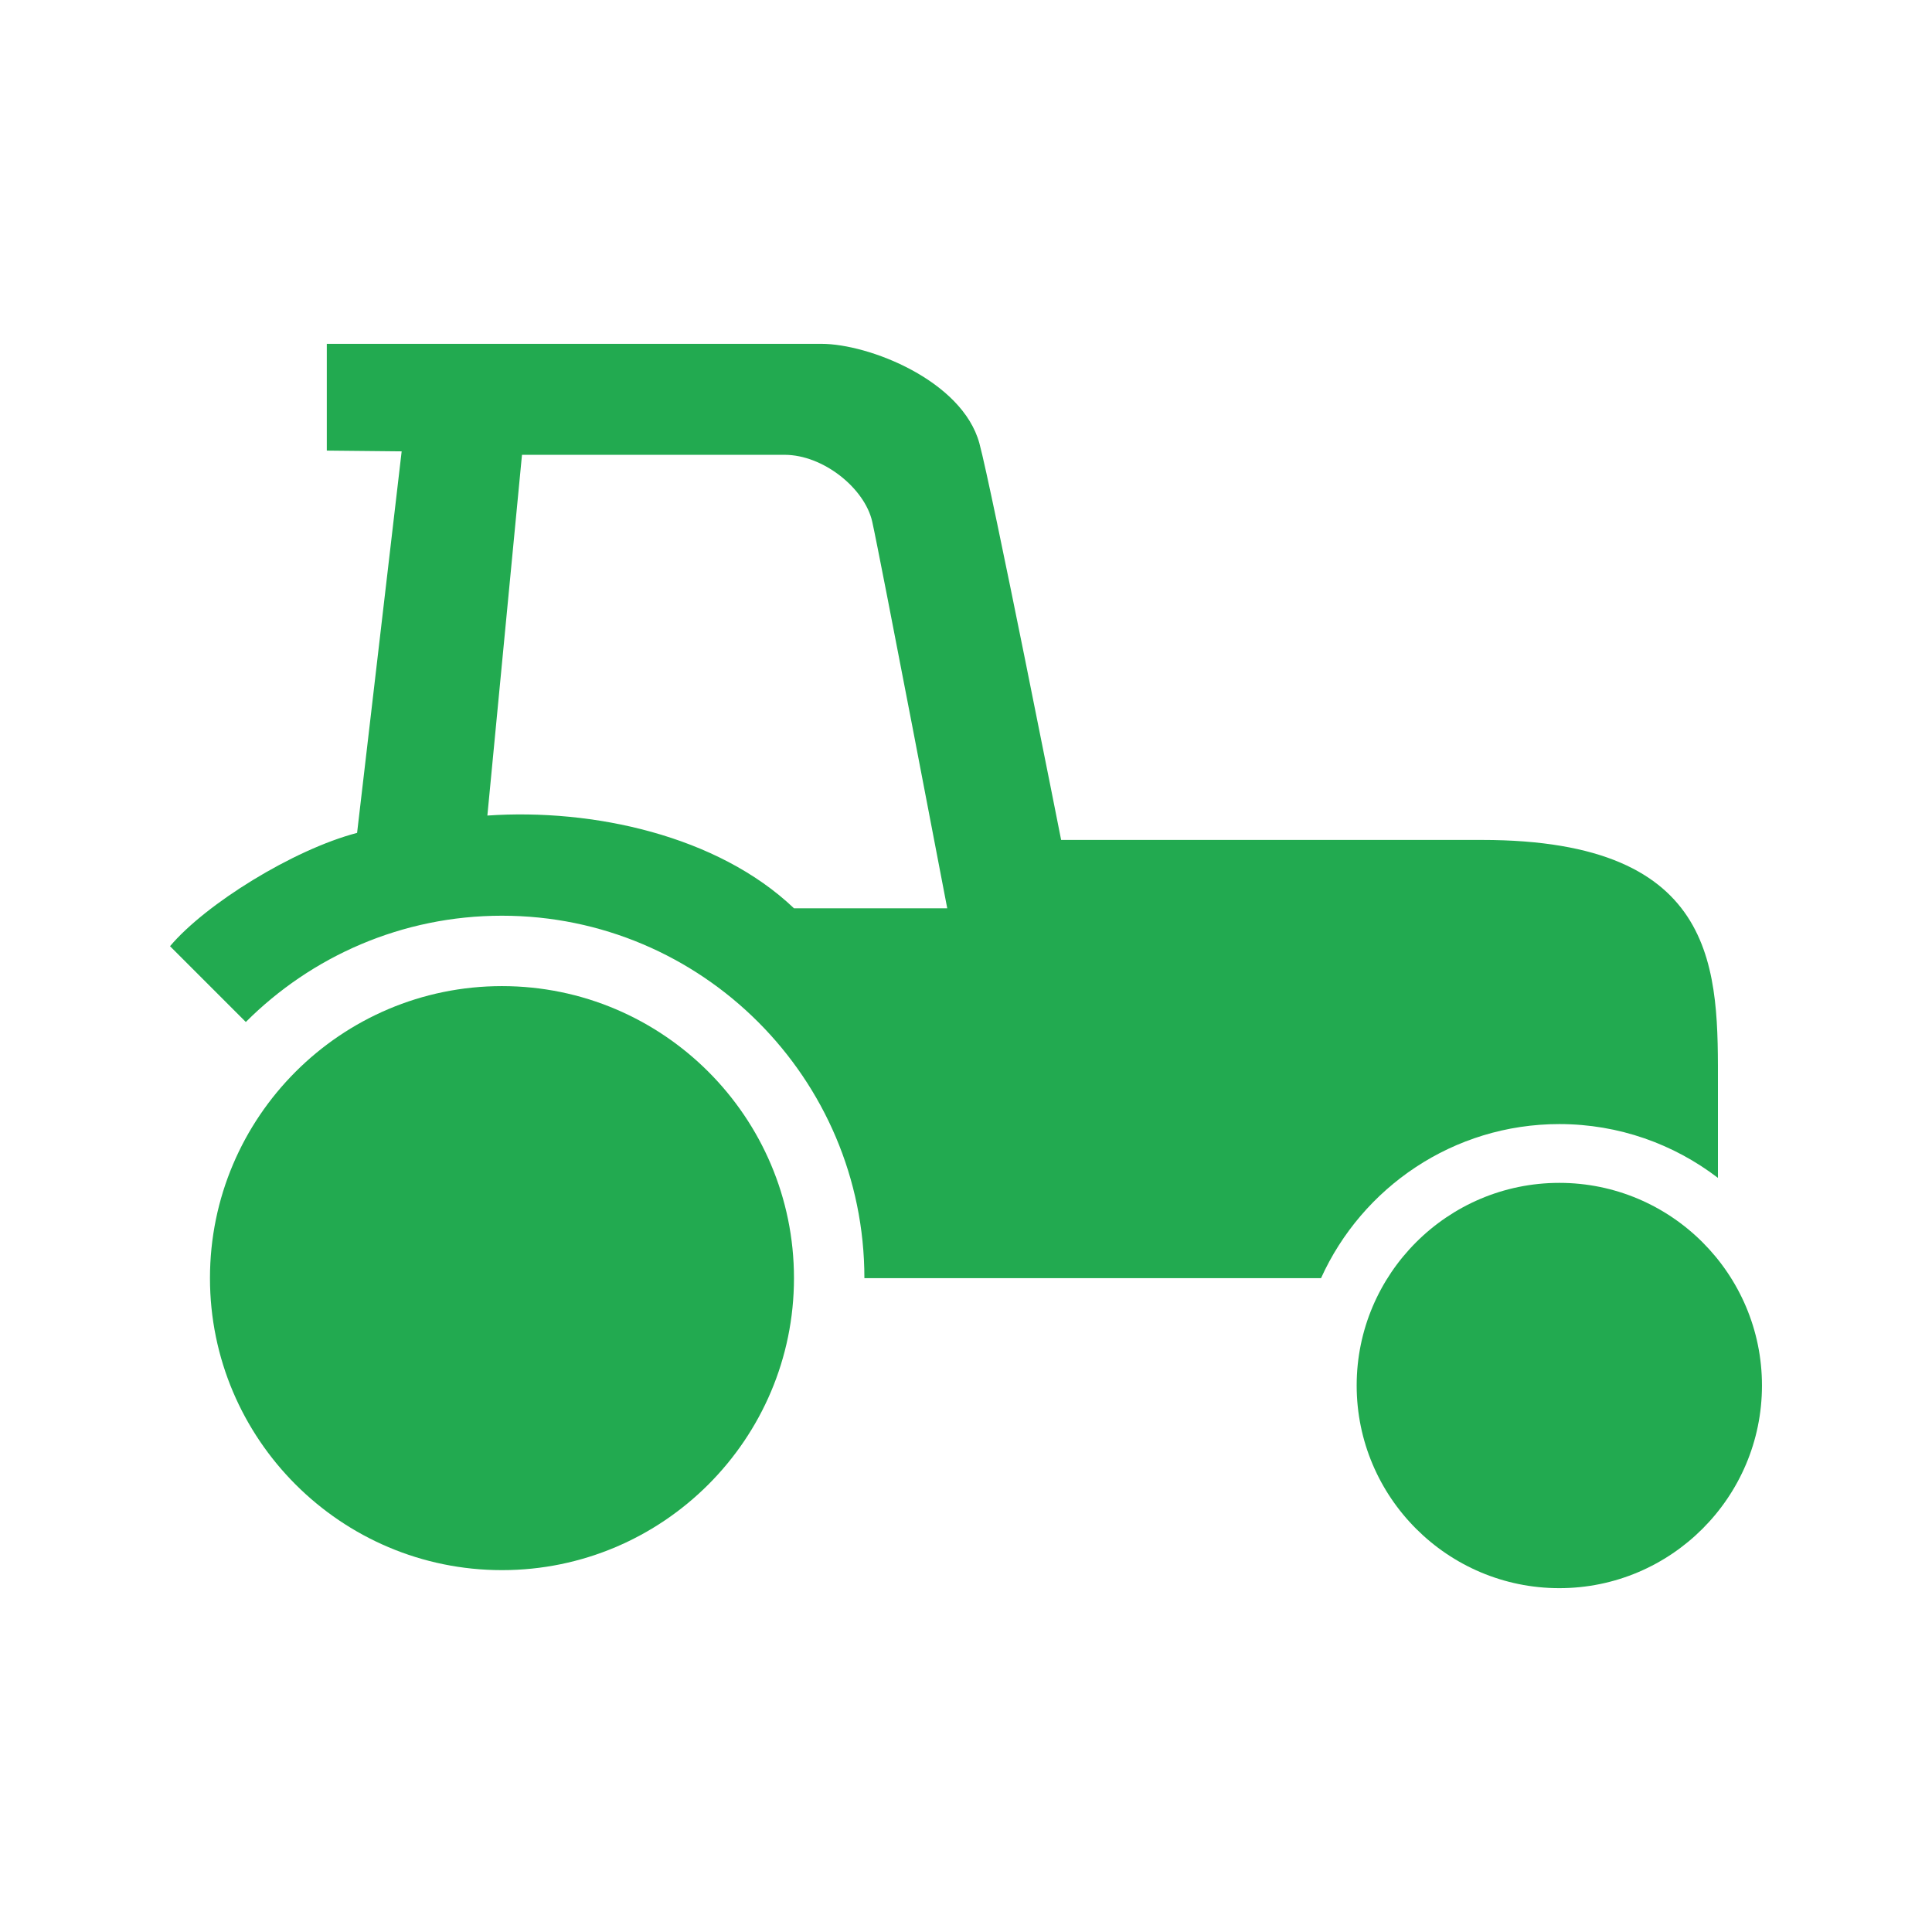
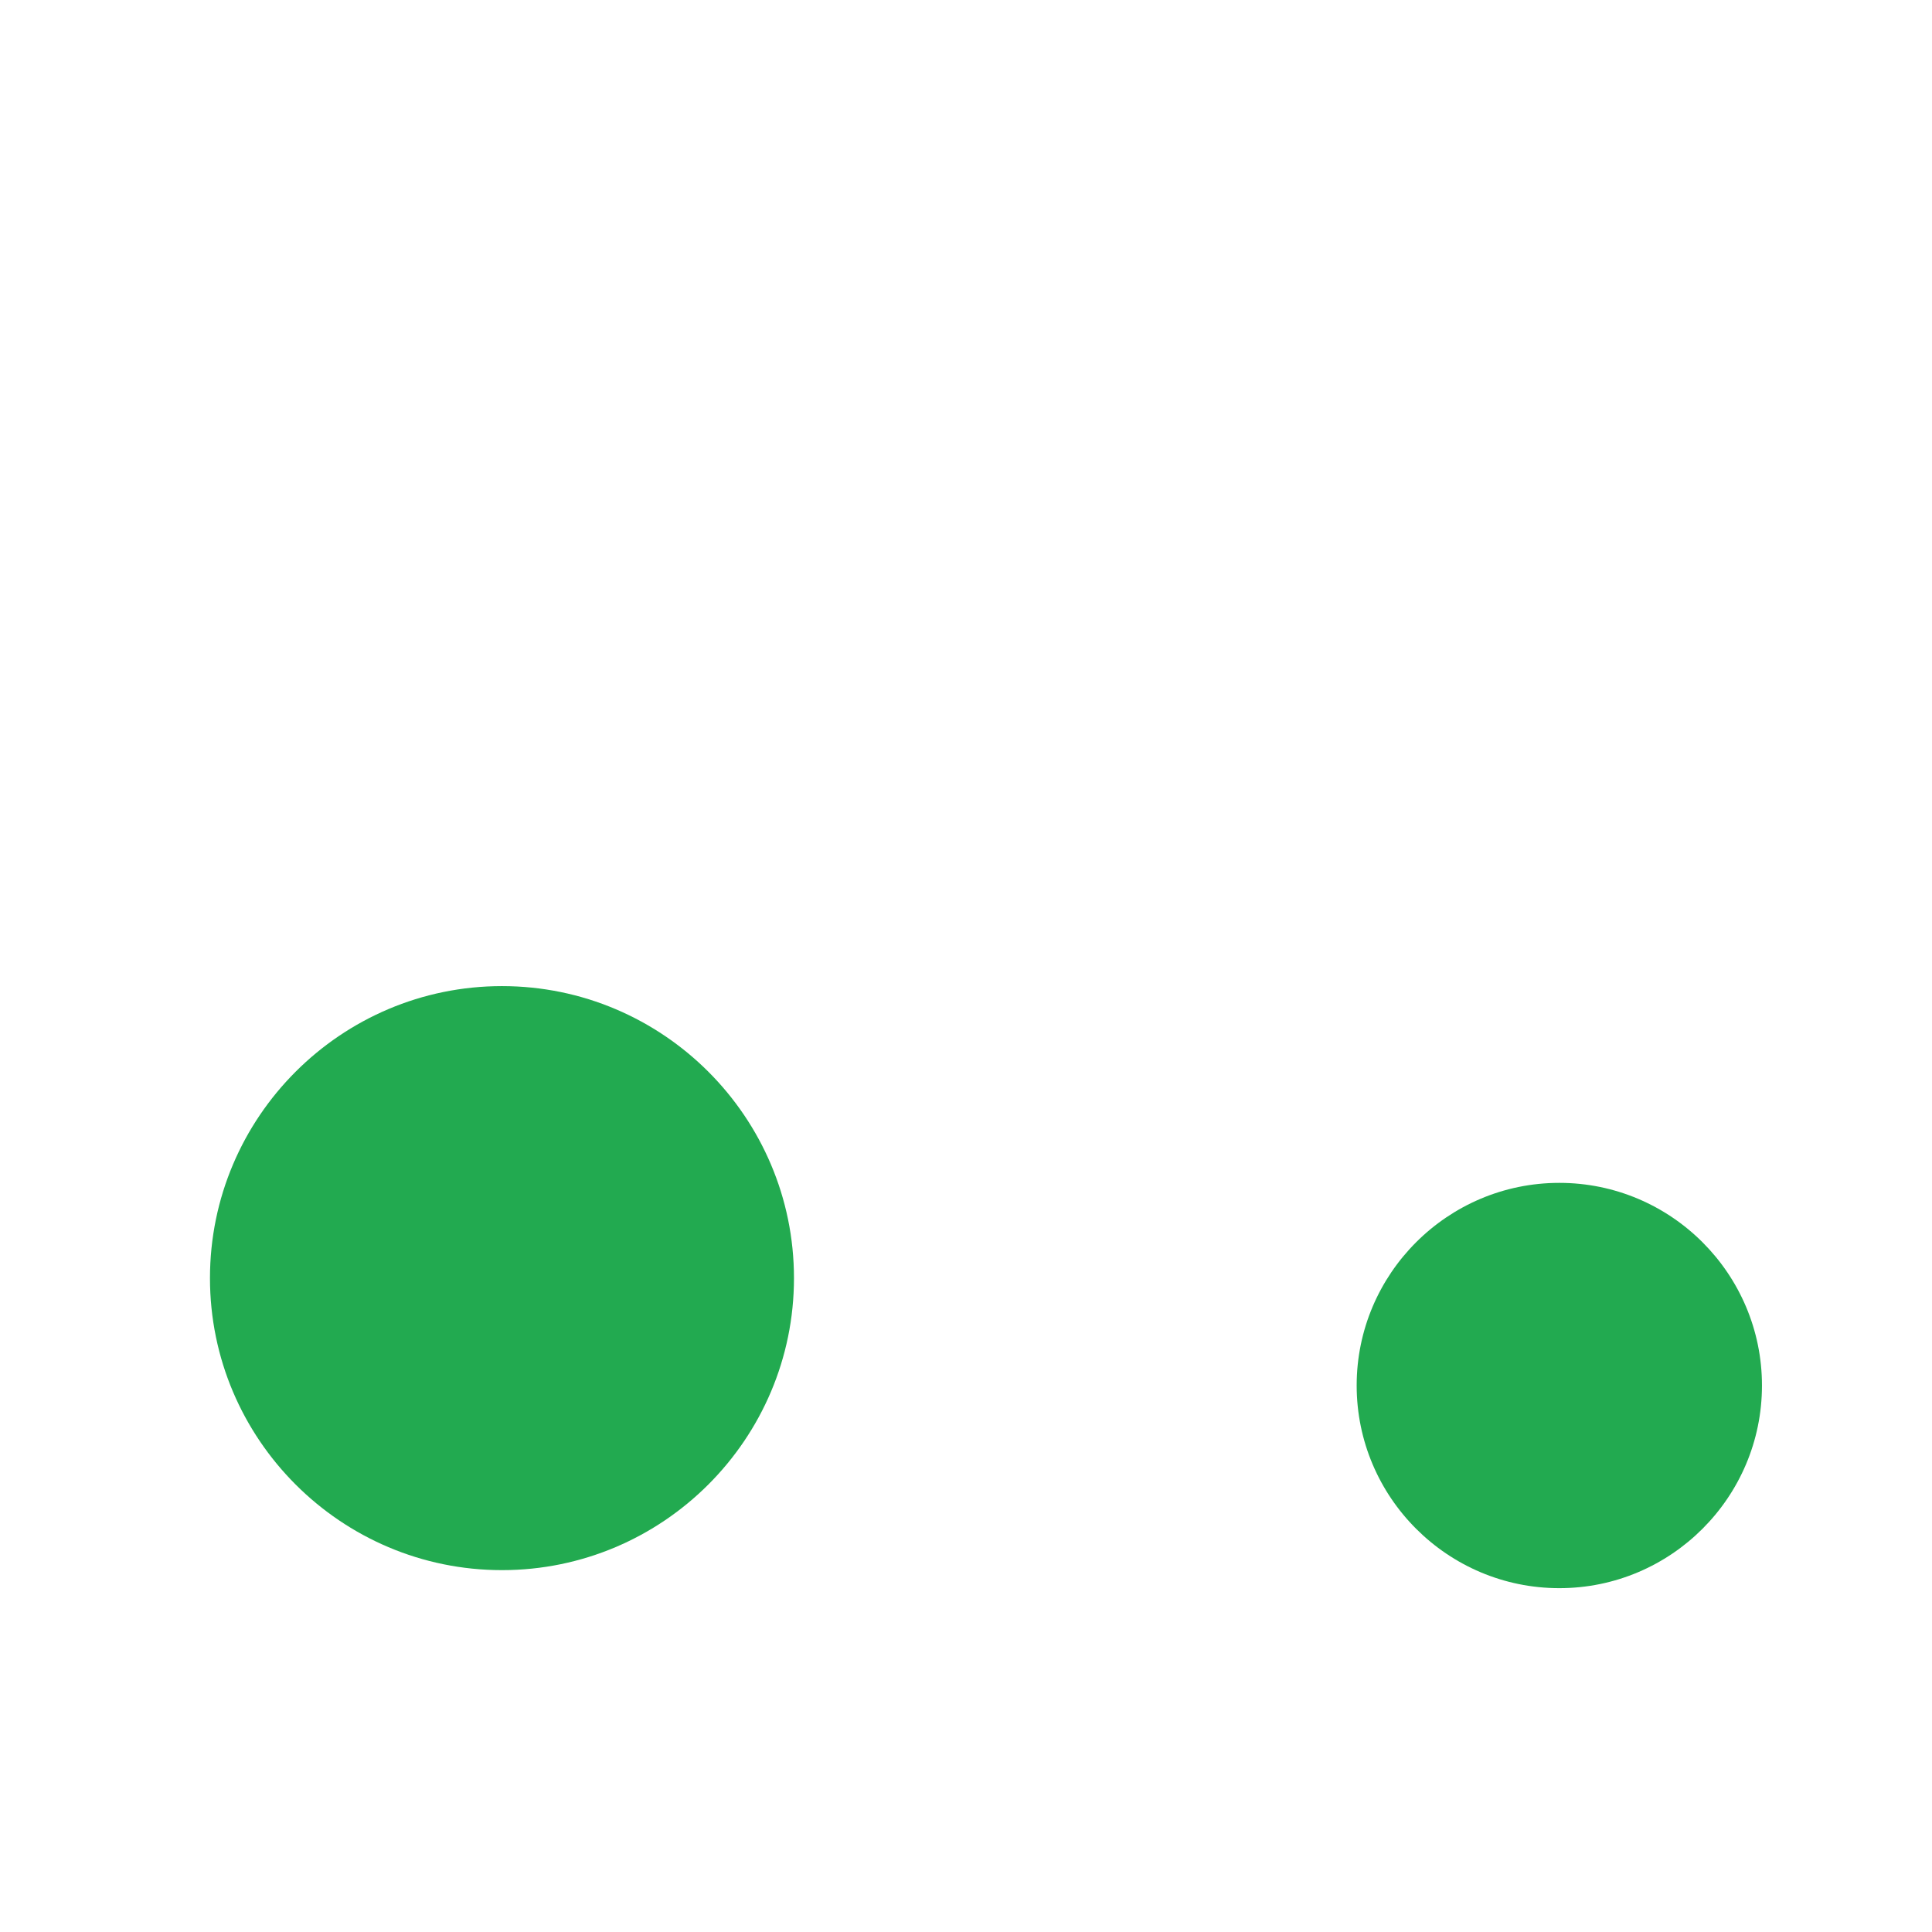
<svg xmlns="http://www.w3.org/2000/svg" fill="#22AA50" version="1.1" x="0px" y="0px" viewBox="0 0 100 100" enable-background="new 0 0 100 100" xml:space="preserve">
  <path d="M25.982,51.041c-8.333,0-15.114,6.78-15.114,15.115c0,8.334,6.781,15.114,15.114,15.114c8.335,0,15.114-6.78,15.114-15.114  C41.097,57.821,34.317,51.041,25.982,51.041z" />
-   <path d="M80.71,58.182c3.085,0,5.931,1.04,8.21,2.785c0-1.766,0-3.58,0-4.729c0-5.854,0.231-12.763-12.22-12.763  c-4.419,0-12.802,0-21.776,0c0,0-3.599-18.213-4.232-20.533c-0.889-3.248-5.719-5.145-8.174-5.145c-8.124,0-25.603,0-25.603,0v5.526  l3.875,0.039L18.483,43.11c-3.324,0.871-7.858,3.699-9.682,5.865l3.923,3.923c3.396-3.397,8.086-5.501,13.258-5.501  c10.344,0,18.759,8.416,18.759,18.759h23.636C70.501,61.459,75.229,58.182,80.71,58.182z M41.097,47.013  c-3.963-3.771-10.424-5.175-15.871-4.8l1.792-18.672c0,0,11.579,0,13.59,0c2.013,0,4.152,1.742,4.538,3.459  c0.387,1.718,3.883,20.013,3.883,20.013S44.496,47.013,41.097,47.013z" />
  <path d="M80.71,61.225c-5.784,0-10.489,4.705-10.489,10.488c0,5.785,4.705,10.49,10.489,10.49c5.783,0,10.489-4.705,10.489-10.49  C91.199,65.93,86.493,61.225,80.71,61.225z" />
</svg>